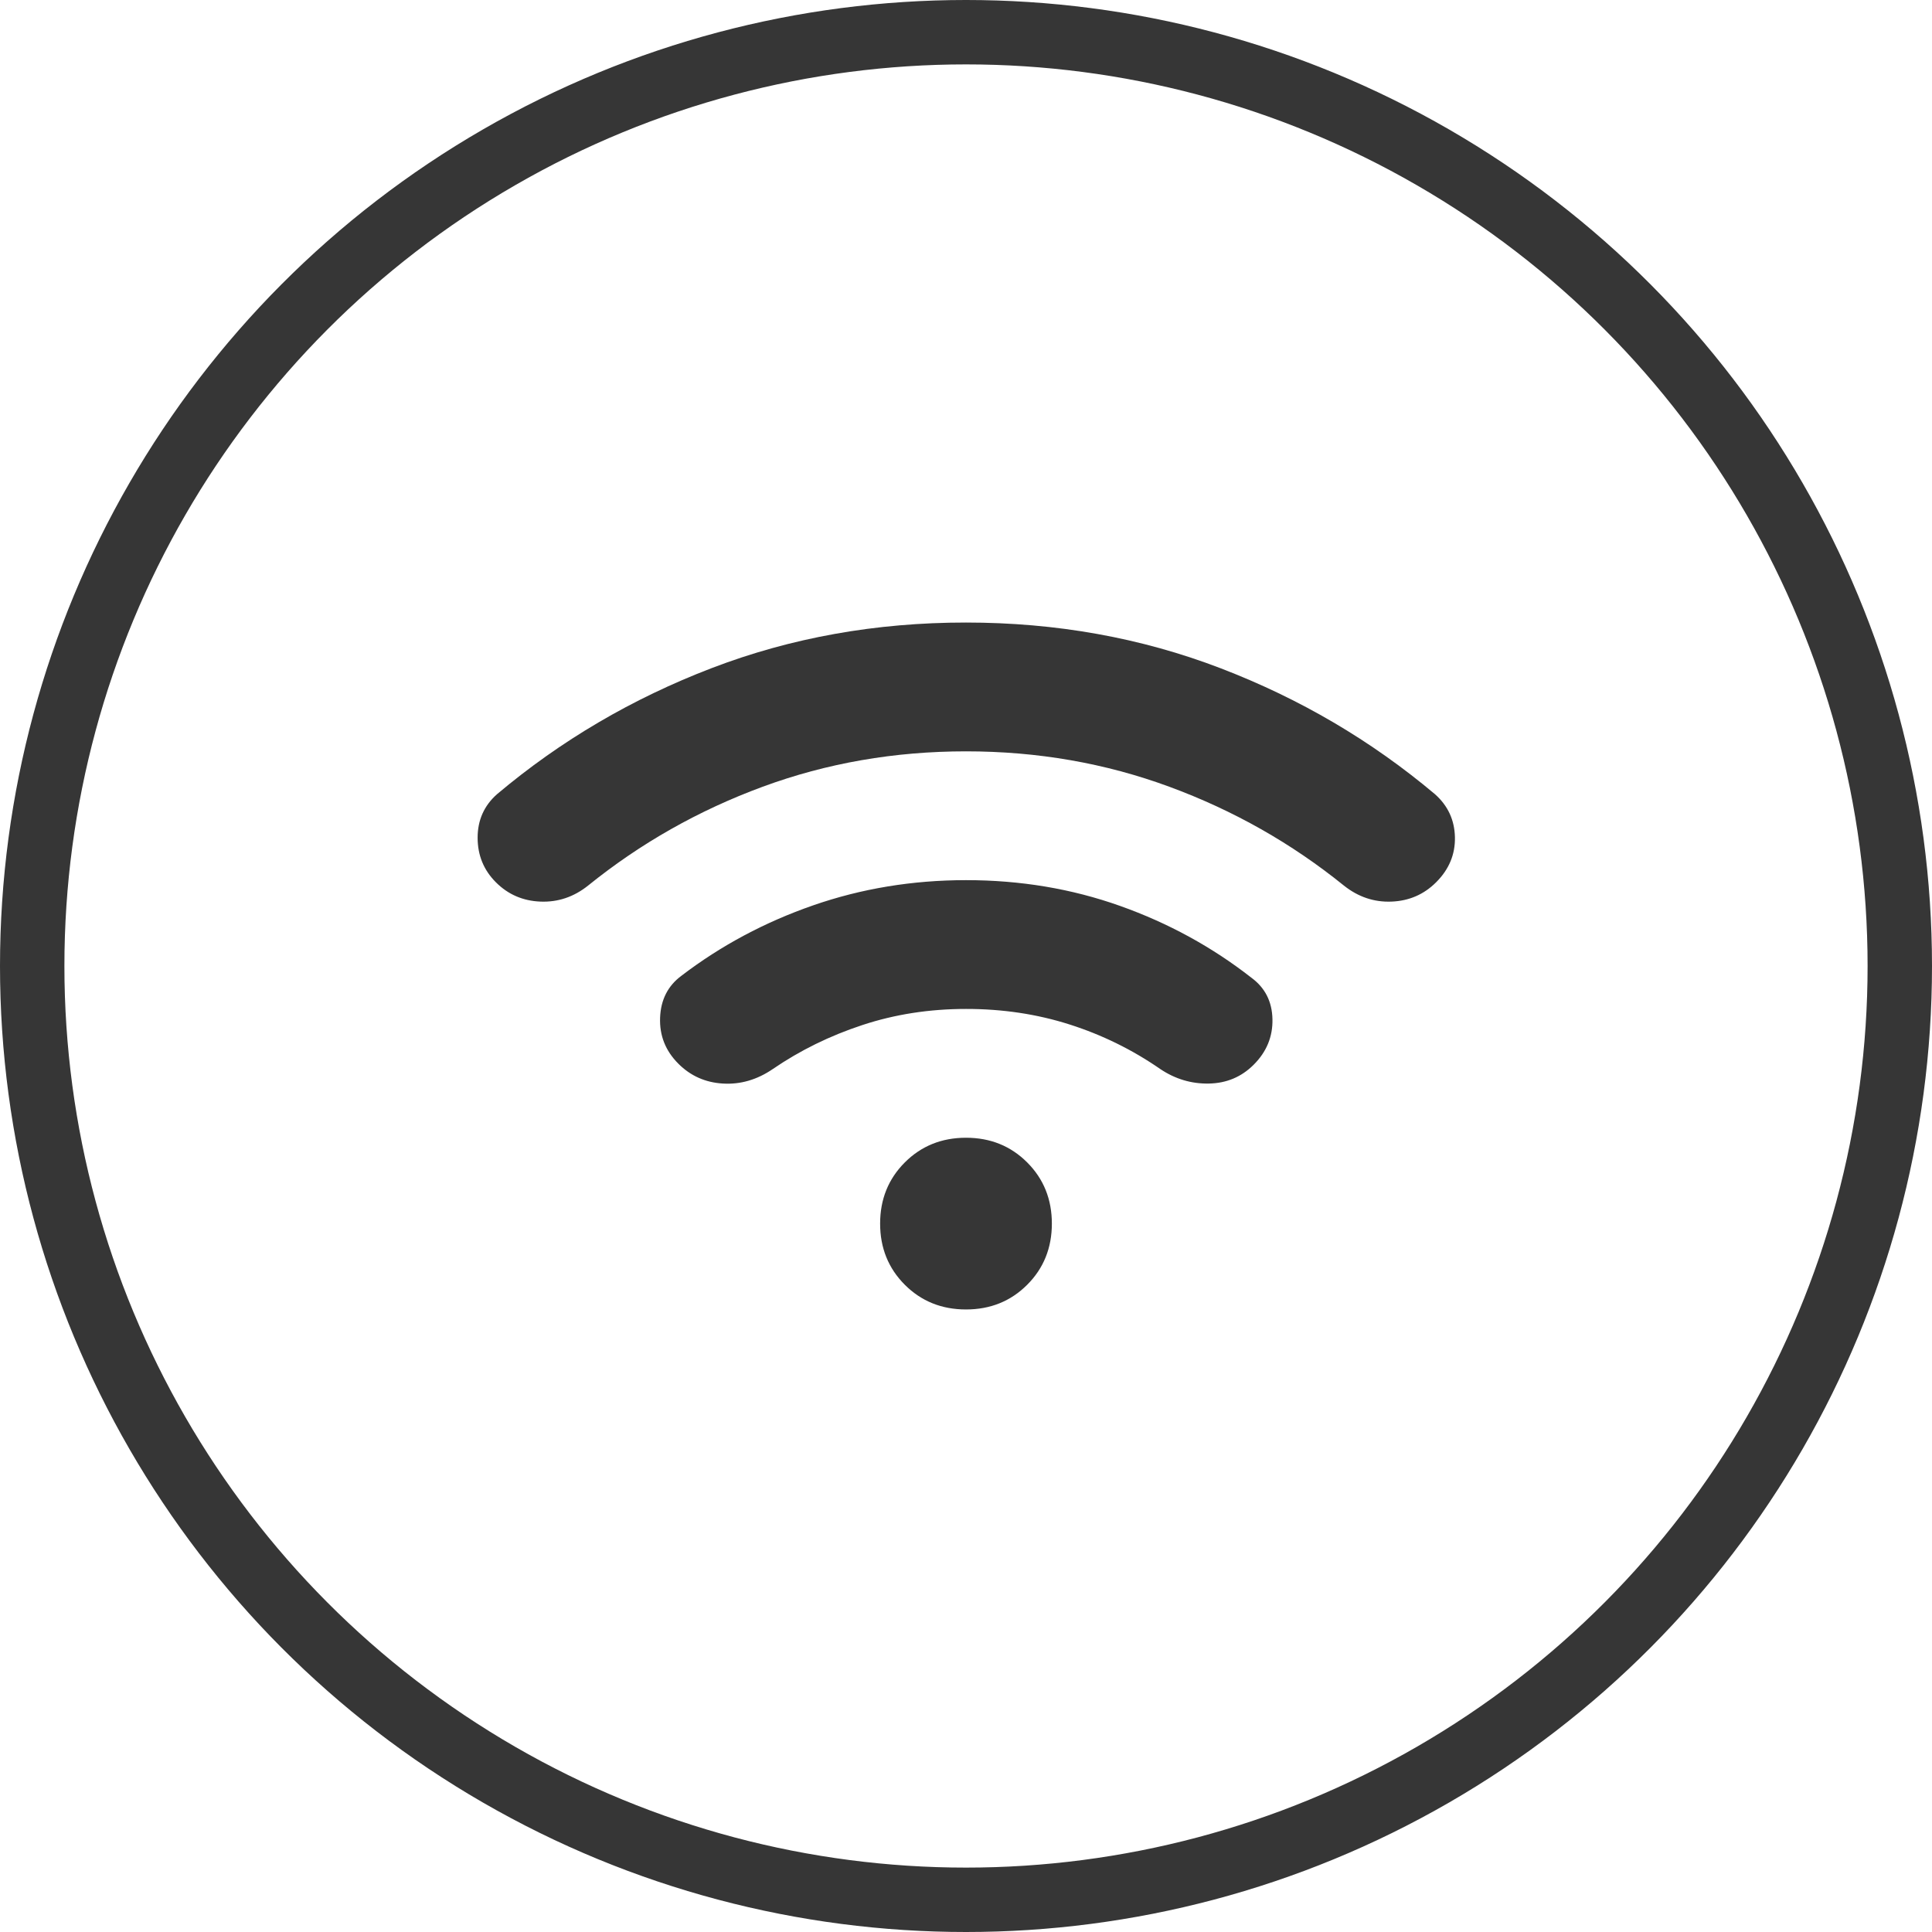
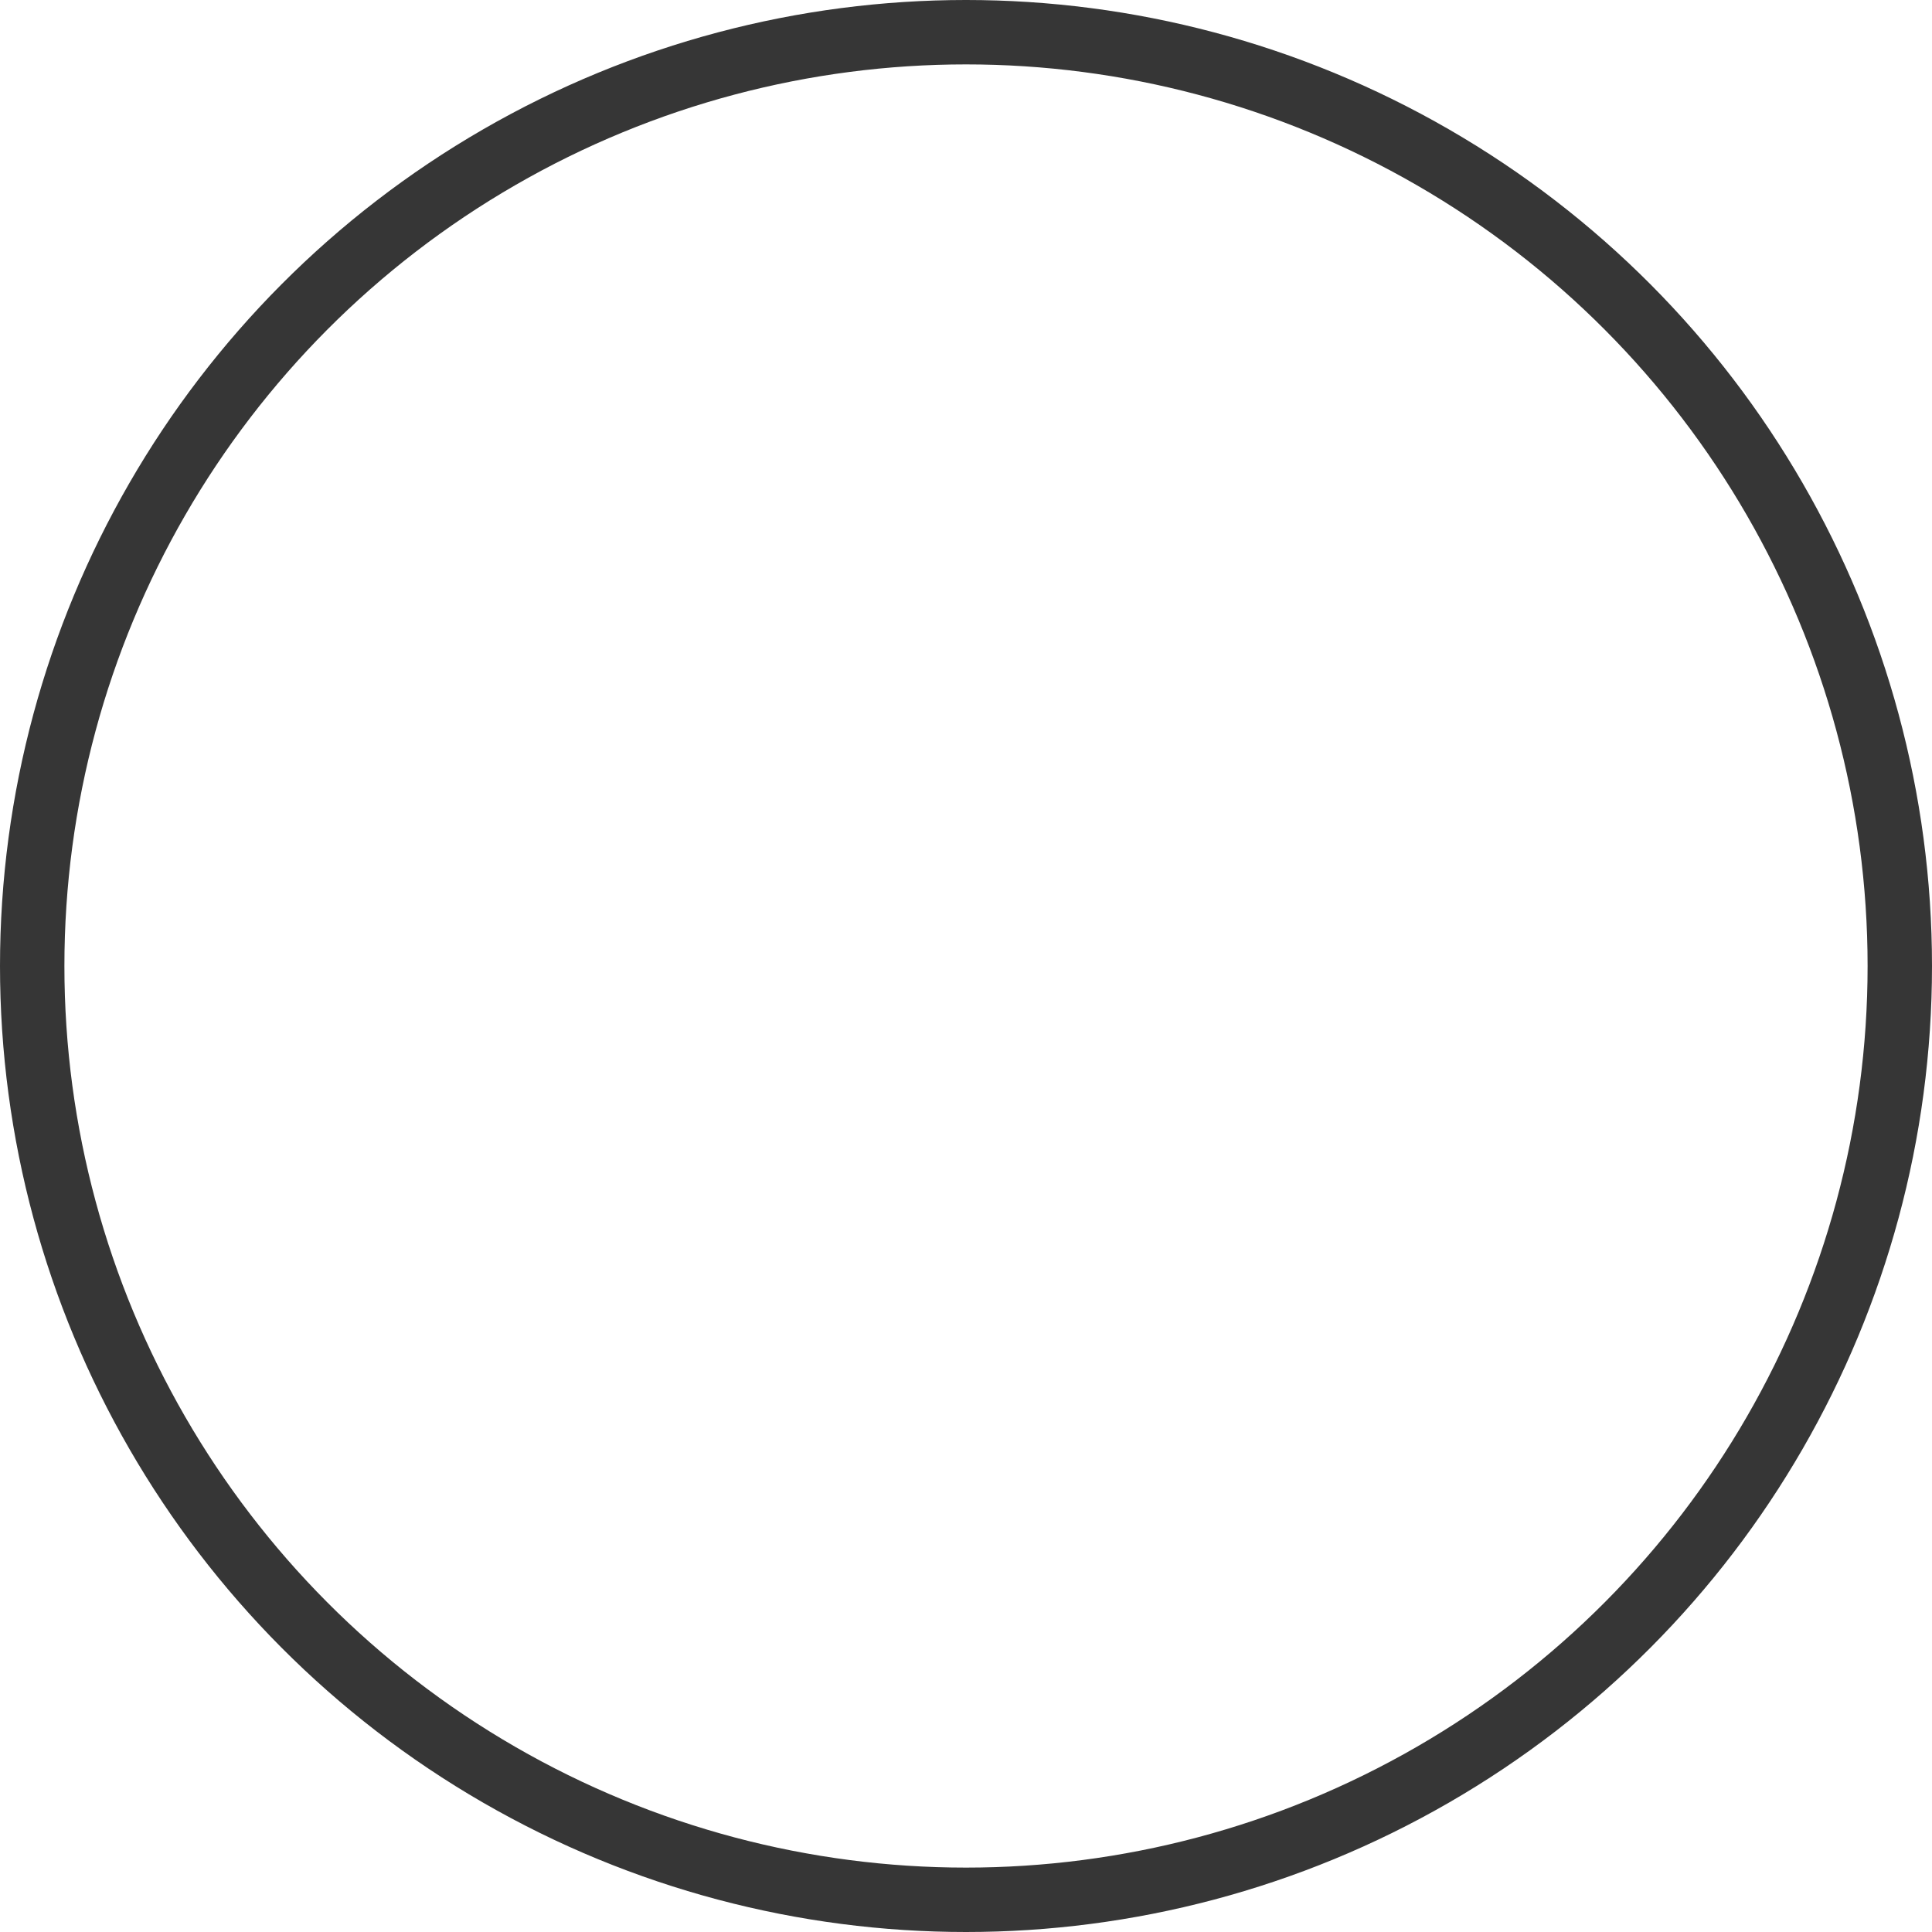
<svg xmlns="http://www.w3.org/2000/svg" width="120" height="120" viewBox="0 0 120 120" fill="none">
  <circle cx="60" cy="60" r="58" stroke="#363636" stroke-width="4" />
-   <path d="M42.133 66.067C41.333 65.267 40.955 64.311 41 63.2C41.044 62.089 41.489 61.222 42.333 60.6C44.778 58.733 47.5 57.278 50.501 56.235C53.502 55.191 56.668 54.669 60 54.667C63.378 54.667 66.567 55.2 69.568 56.267C72.569 57.333 75.29 58.822 77.733 60.733C78.578 61.356 79.011 62.212 79.034 63.301C79.058 64.391 78.668 65.335 77.867 66.133C77.111 66.889 76.188 67.278 75.099 67.301C74.009 67.325 72.998 67.024 72.067 66.4C70.333 65.2 68.456 64.277 66.434 63.632C64.413 62.987 62.268 62.665 60 62.667C57.733 62.667 55.588 63 53.565 63.667C51.542 64.333 49.687 65.245 48 66.4C47.022 67.067 45.988 67.367 44.898 67.301C43.809 67.236 42.887 66.824 42.133 66.067ZM30.8 54.8C30.044 54.044 29.666 53.122 29.666 52.032C29.666 50.942 30.067 50.043 30.866 49.333C34.822 46 39.267 43.389 44.2 41.499C49.133 39.609 54.4 38.665 60 38.667C65.6 38.667 70.867 39.612 75.8 41.501C80.733 43.391 85.178 46.002 89.133 49.333C89.933 50.044 90.345 50.933 90.368 52C90.391 53.067 90.002 54 89.2 54.8C88.444 55.556 87.522 55.956 86.434 56C85.347 56.044 84.357 55.711 83.466 55C80.222 52.378 76.611 50.333 72.632 48.867C68.653 47.4 64.442 46.667 60 46.667C55.555 46.667 51.345 47.4 47.368 48.867C43.391 50.333 39.779 52.378 36.533 55C35.644 55.711 34.655 56.044 33.565 56C32.475 55.956 31.554 55.556 30.8 54.8ZM60 81.333C58.489 81.333 57.222 80.822 56.2 79.8C55.178 78.778 54.666 77.511 54.666 76C54.666 74.489 55.178 73.222 56.2 72.2C57.222 71.178 58.489 70.667 60 70.667C61.511 70.667 62.778 71.178 63.8 72.2C64.822 73.222 65.333 74.489 65.333 76C65.333 77.511 64.822 78.778 63.8 79.8C62.778 80.822 61.511 81.333 60 81.333Z" fill="#363636" />
</svg>